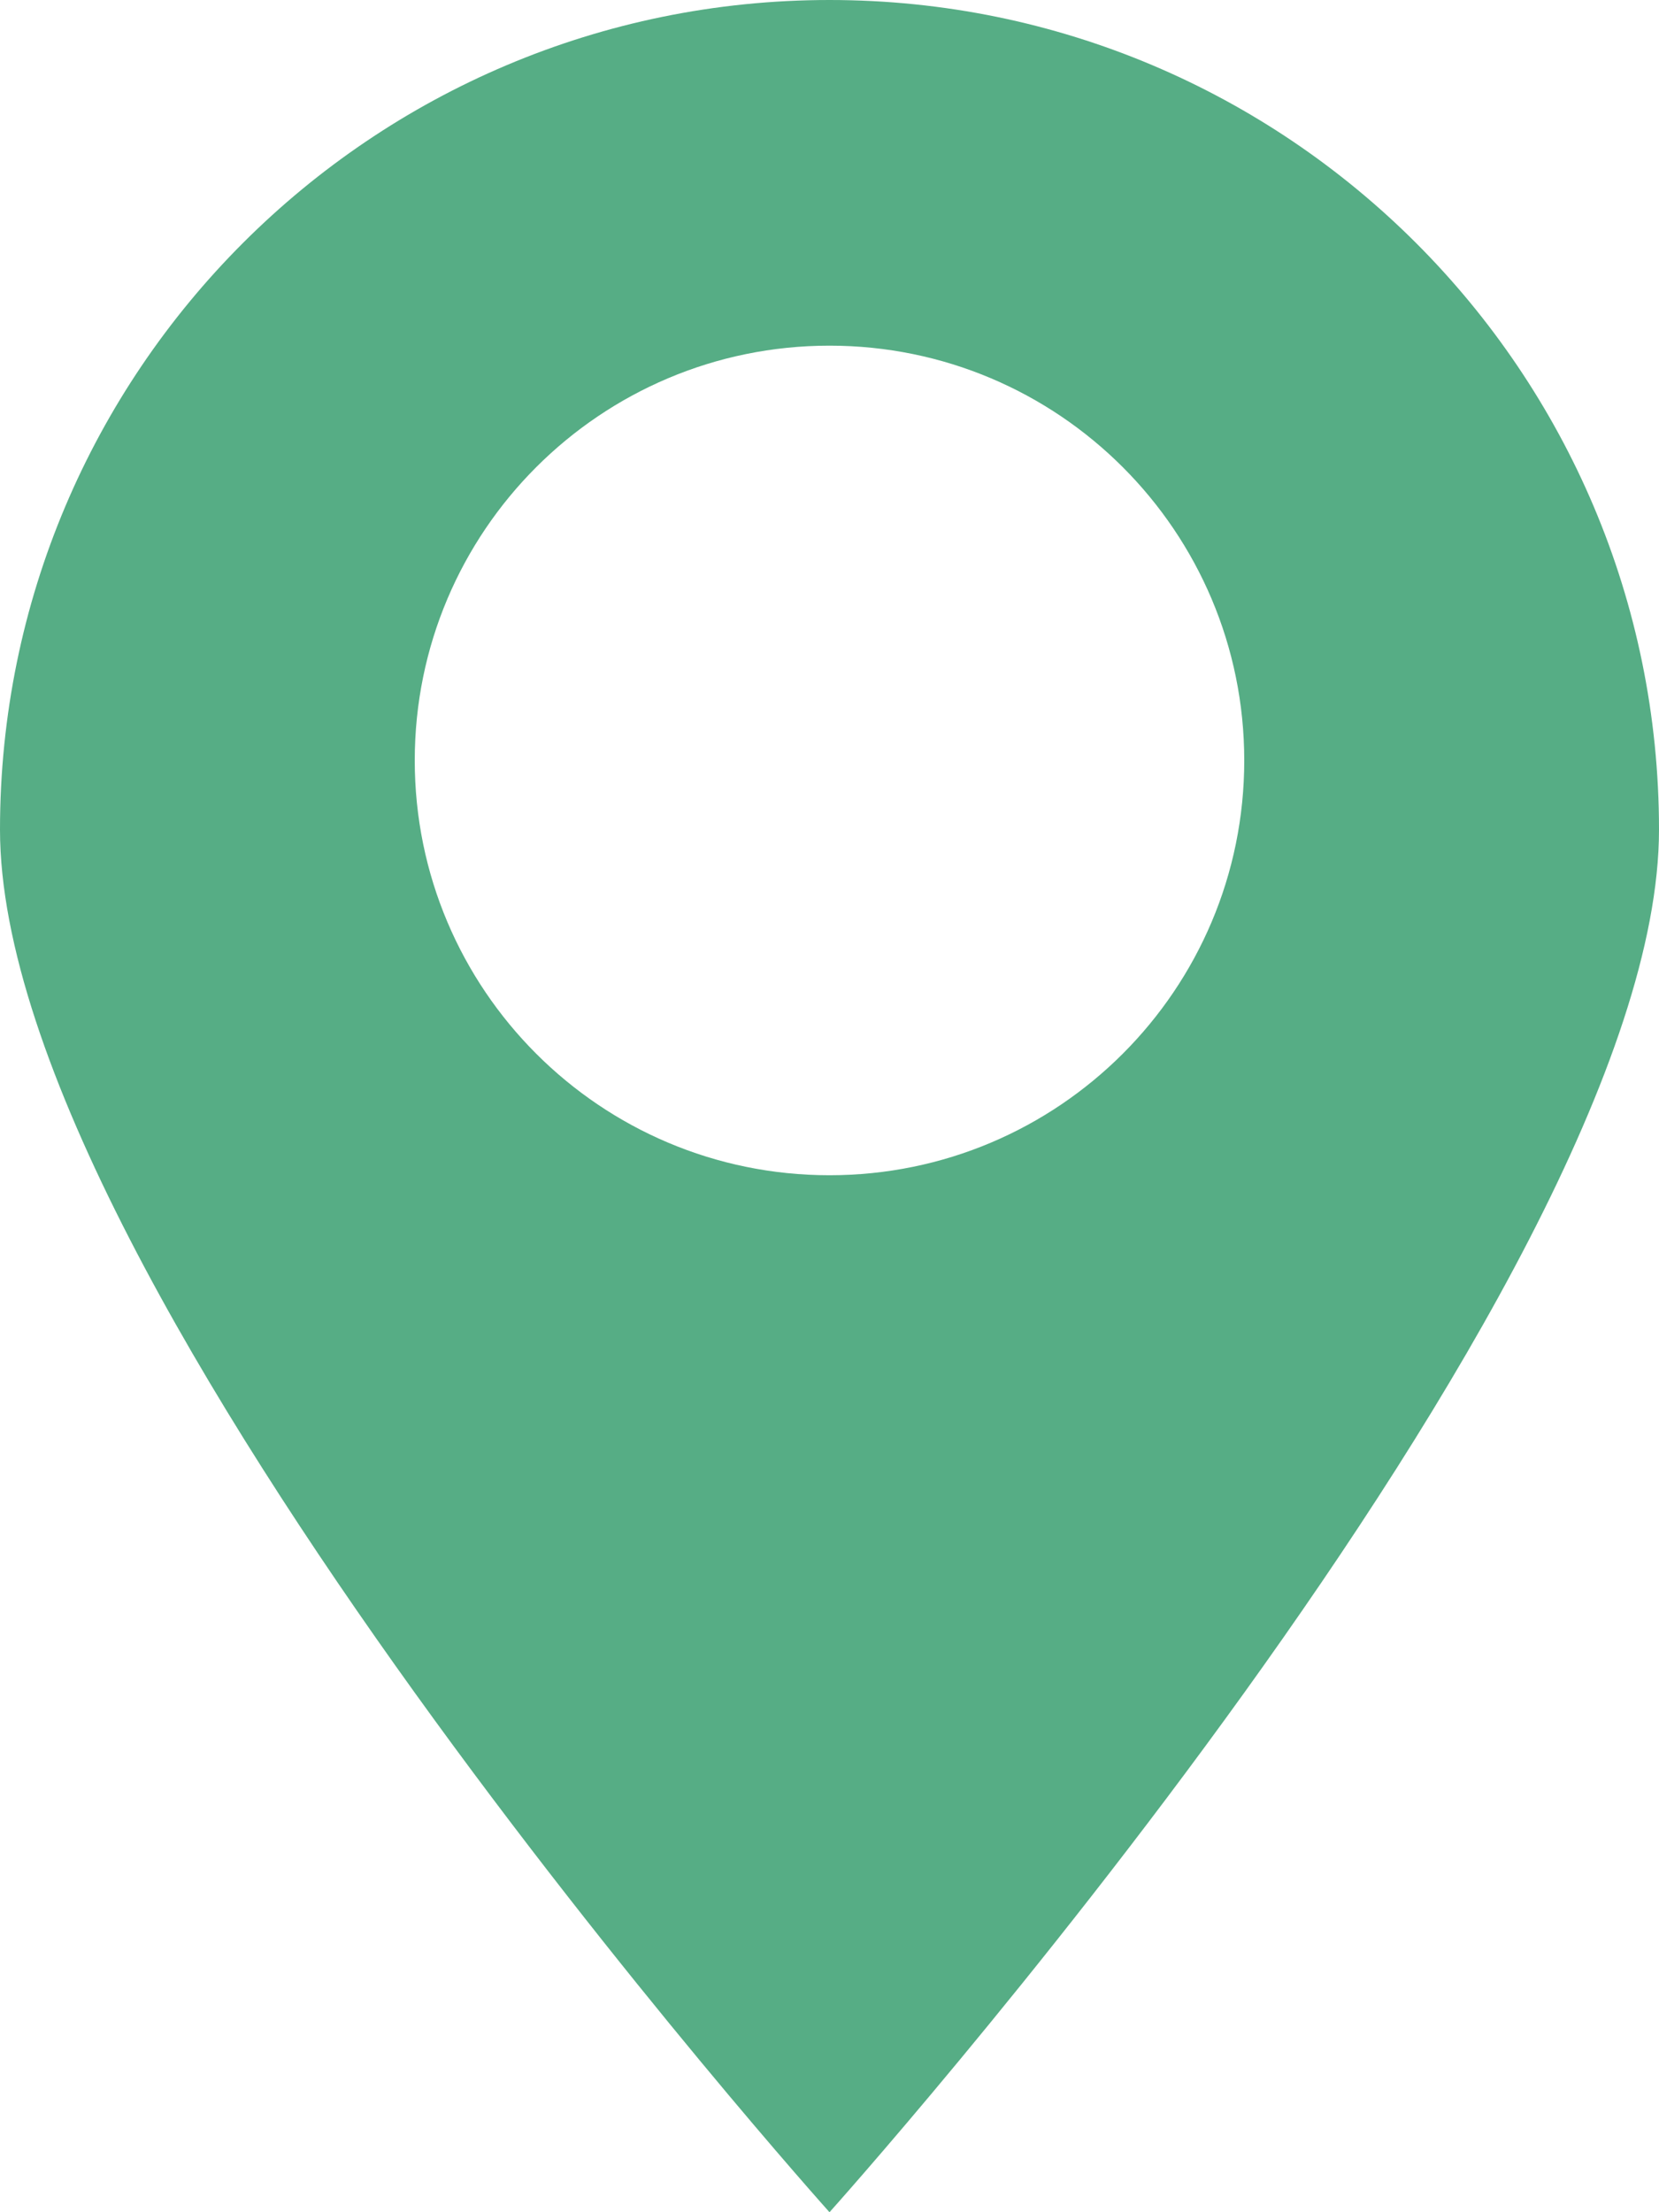
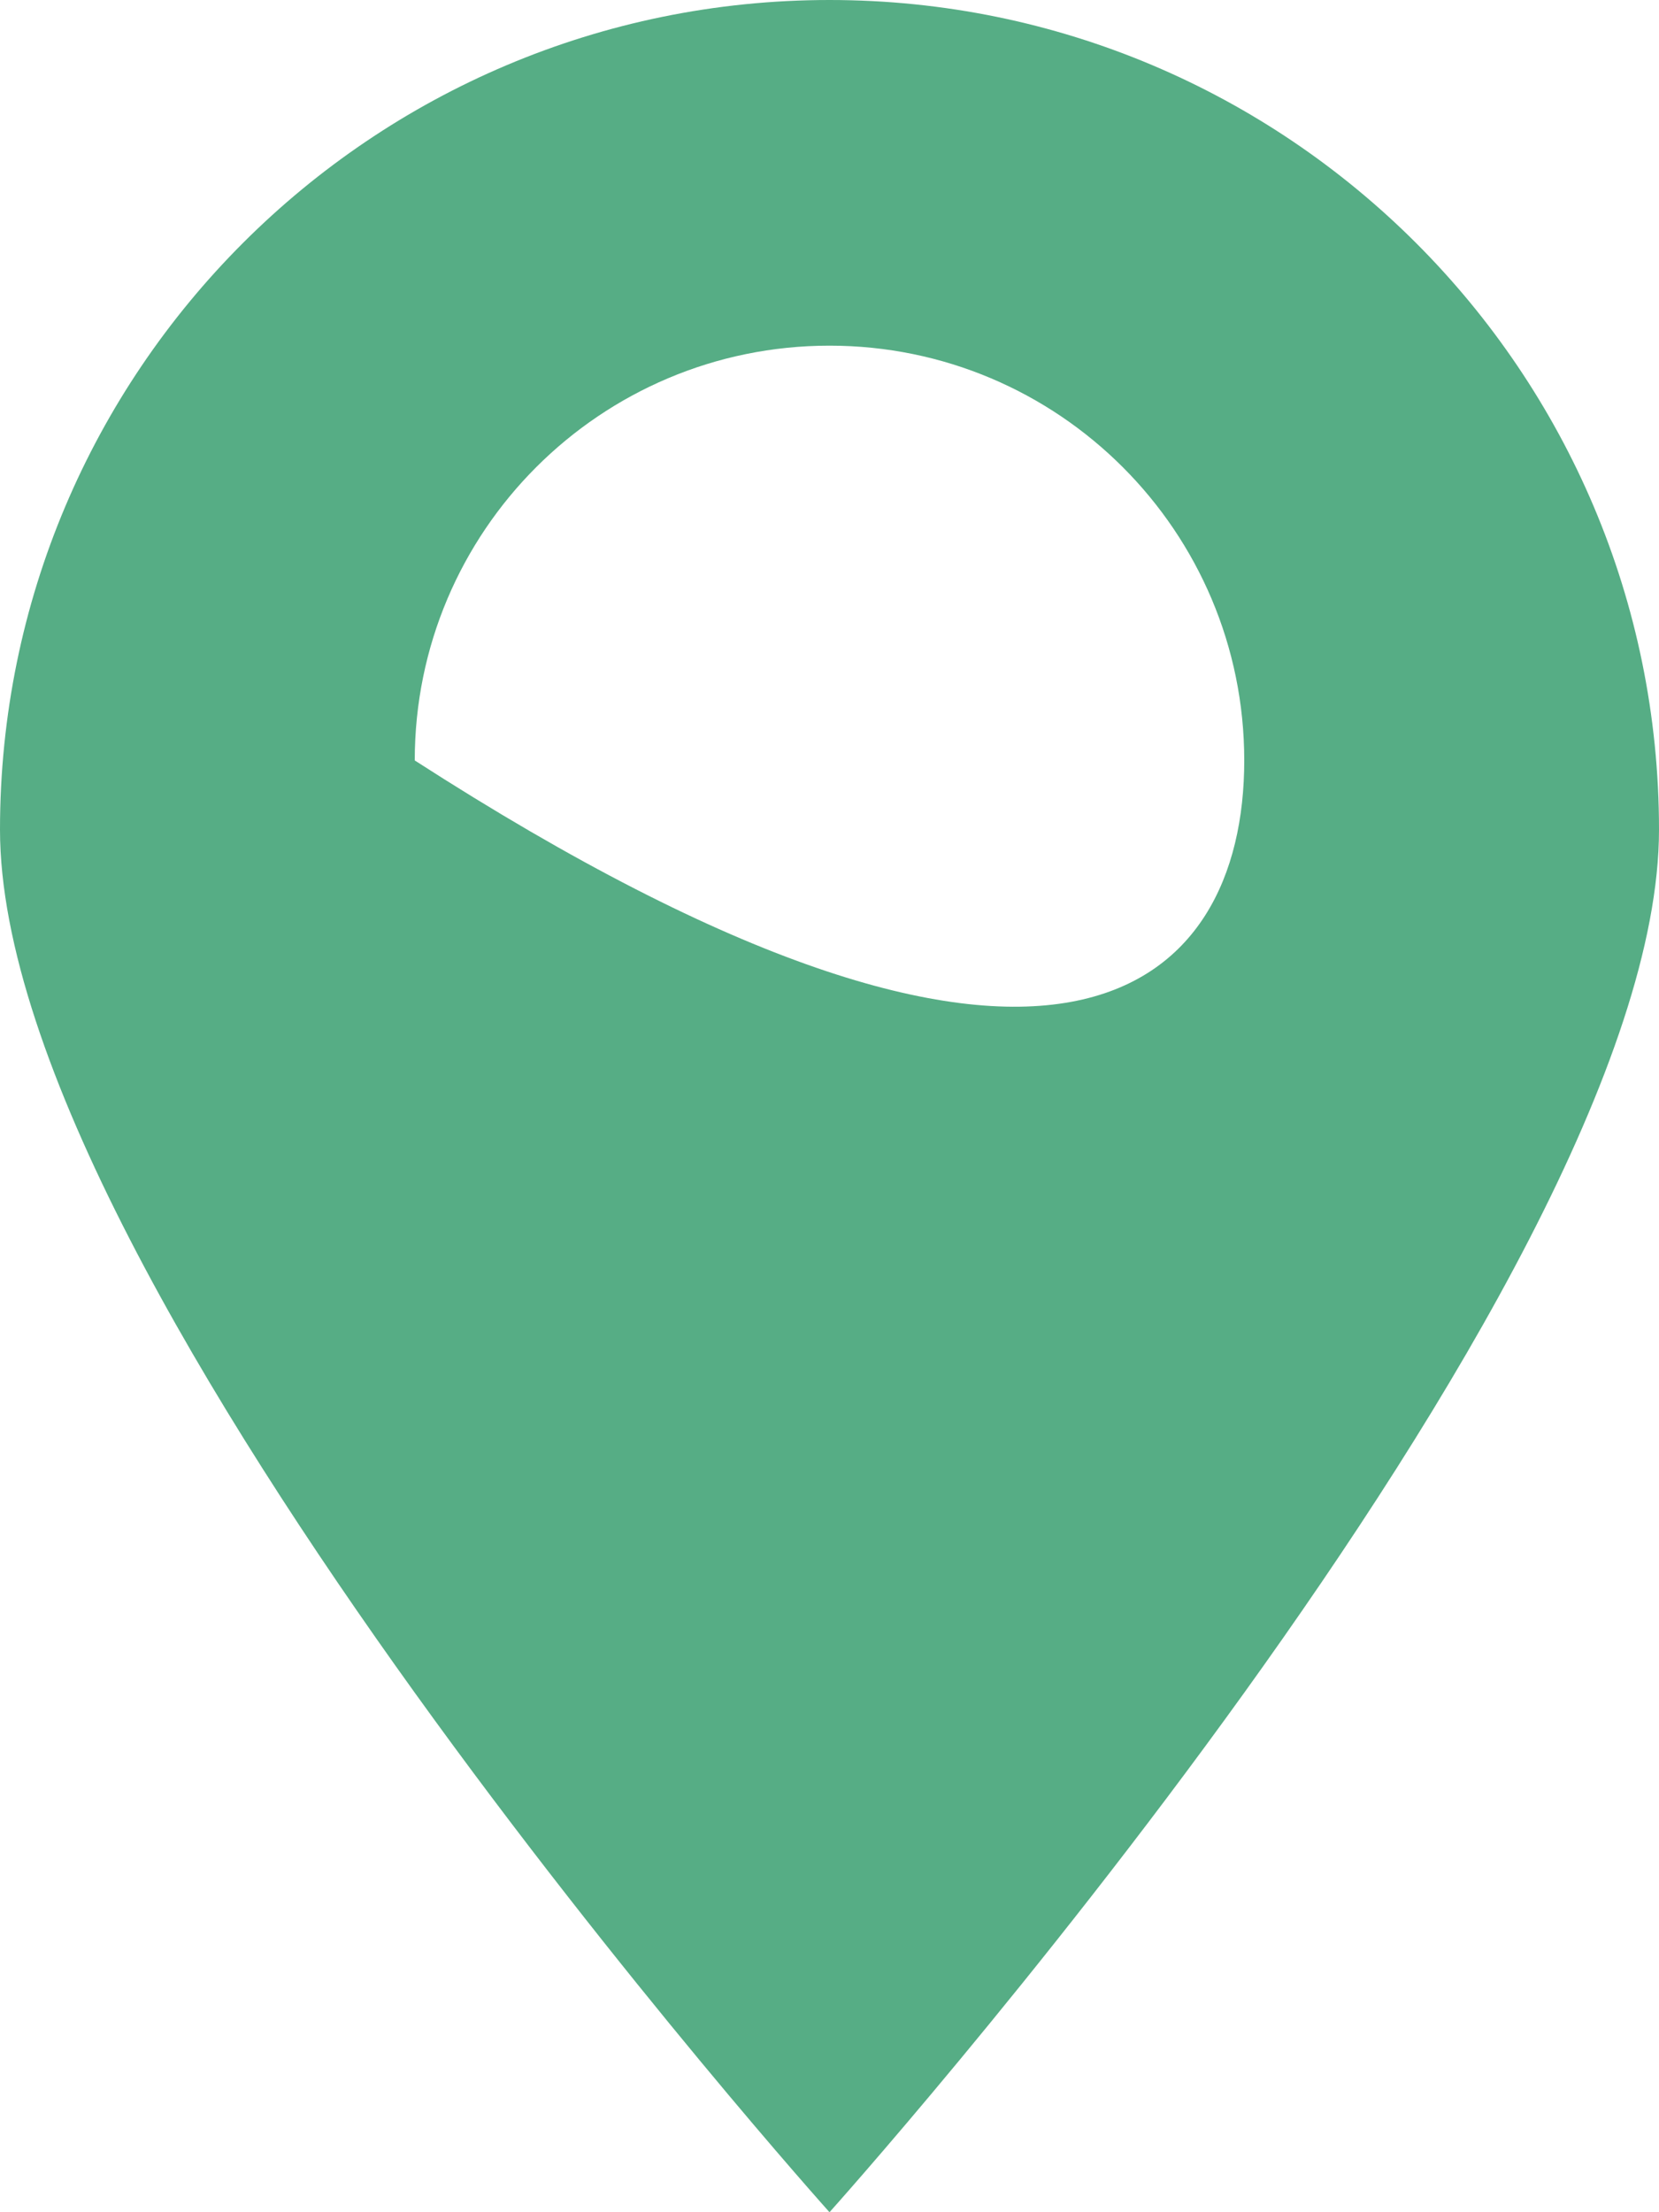
<svg xmlns="http://www.w3.org/2000/svg" preserveAspectRatio="xMidYMid" width="15" height="20" viewBox="0 0 15 20">
  <defs>
    <style>
      .cls-1 {
        fill: #56ad85;
        fill-rule: evenodd;
      }
    </style>
  </defs>
-   <path d="M7.500,20.000 C7.500,20.000 -0.000,11.642 -0.000,7.500 C-0.000,3.358 3.358,0.000 7.500,0.000 C11.642,0.000 15.000,3.358 15.000,7.500 C15.000,11.642 7.500,20.000 7.500,20.000 ZM7.500,3.125 C5.429,3.125 3.750,4.804 3.750,6.875 C3.750,8.946 5.429,10.625 7.500,10.625 C9.571,10.625 11.250,8.946 11.250,6.875 C11.250,4.804 9.571,3.125 7.500,3.125 Z" class="cls-1" />
+   <path d="M7.500,20.000 C7.500,20.000 -0.000,11.642 -0.000,7.500 C-0.000,3.358 3.358,0.000 7.500,0.000 C11.642,0.000 15.000,3.358 15.000,7.500 C15.000,11.642 7.500,20.000 7.500,20.000 ZM7.500,3.125 C5.429,3.125 3.750,4.804 3.750,6.875 C9.571,10.625 11.250,8.946 11.250,6.875 C11.250,4.804 9.571,3.125 7.500,3.125 Z" class="cls-1" />
</svg>